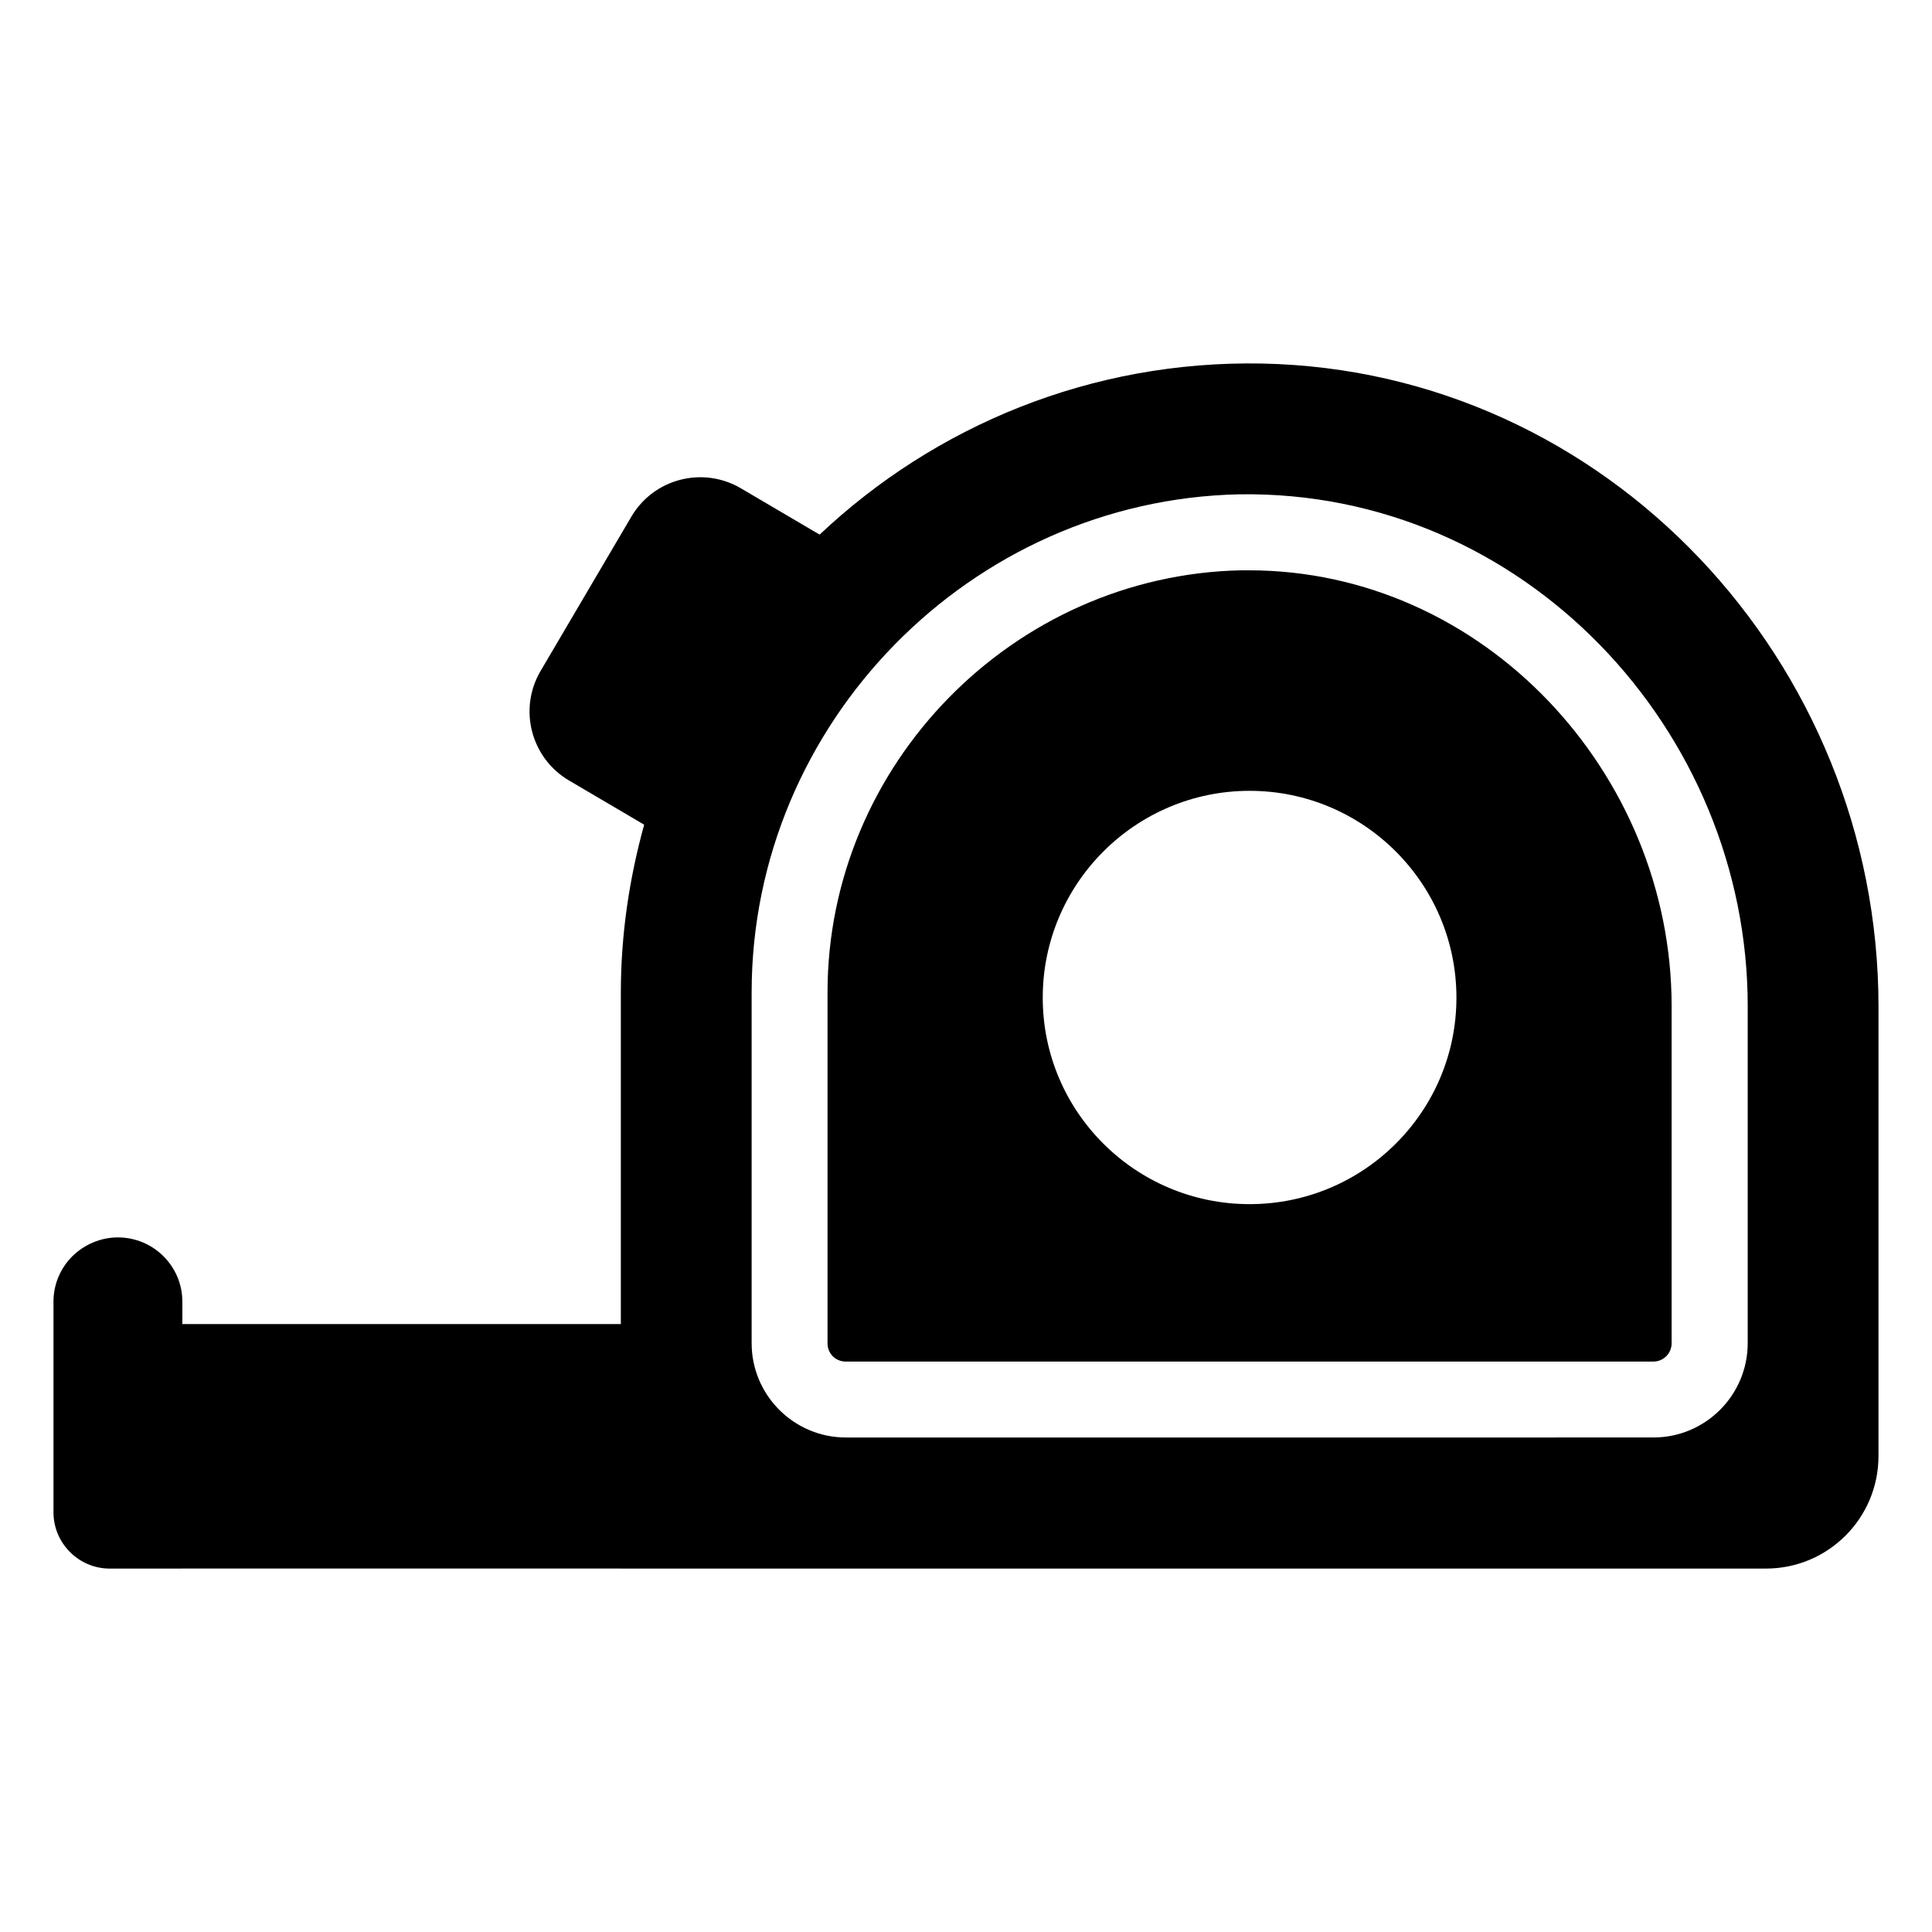
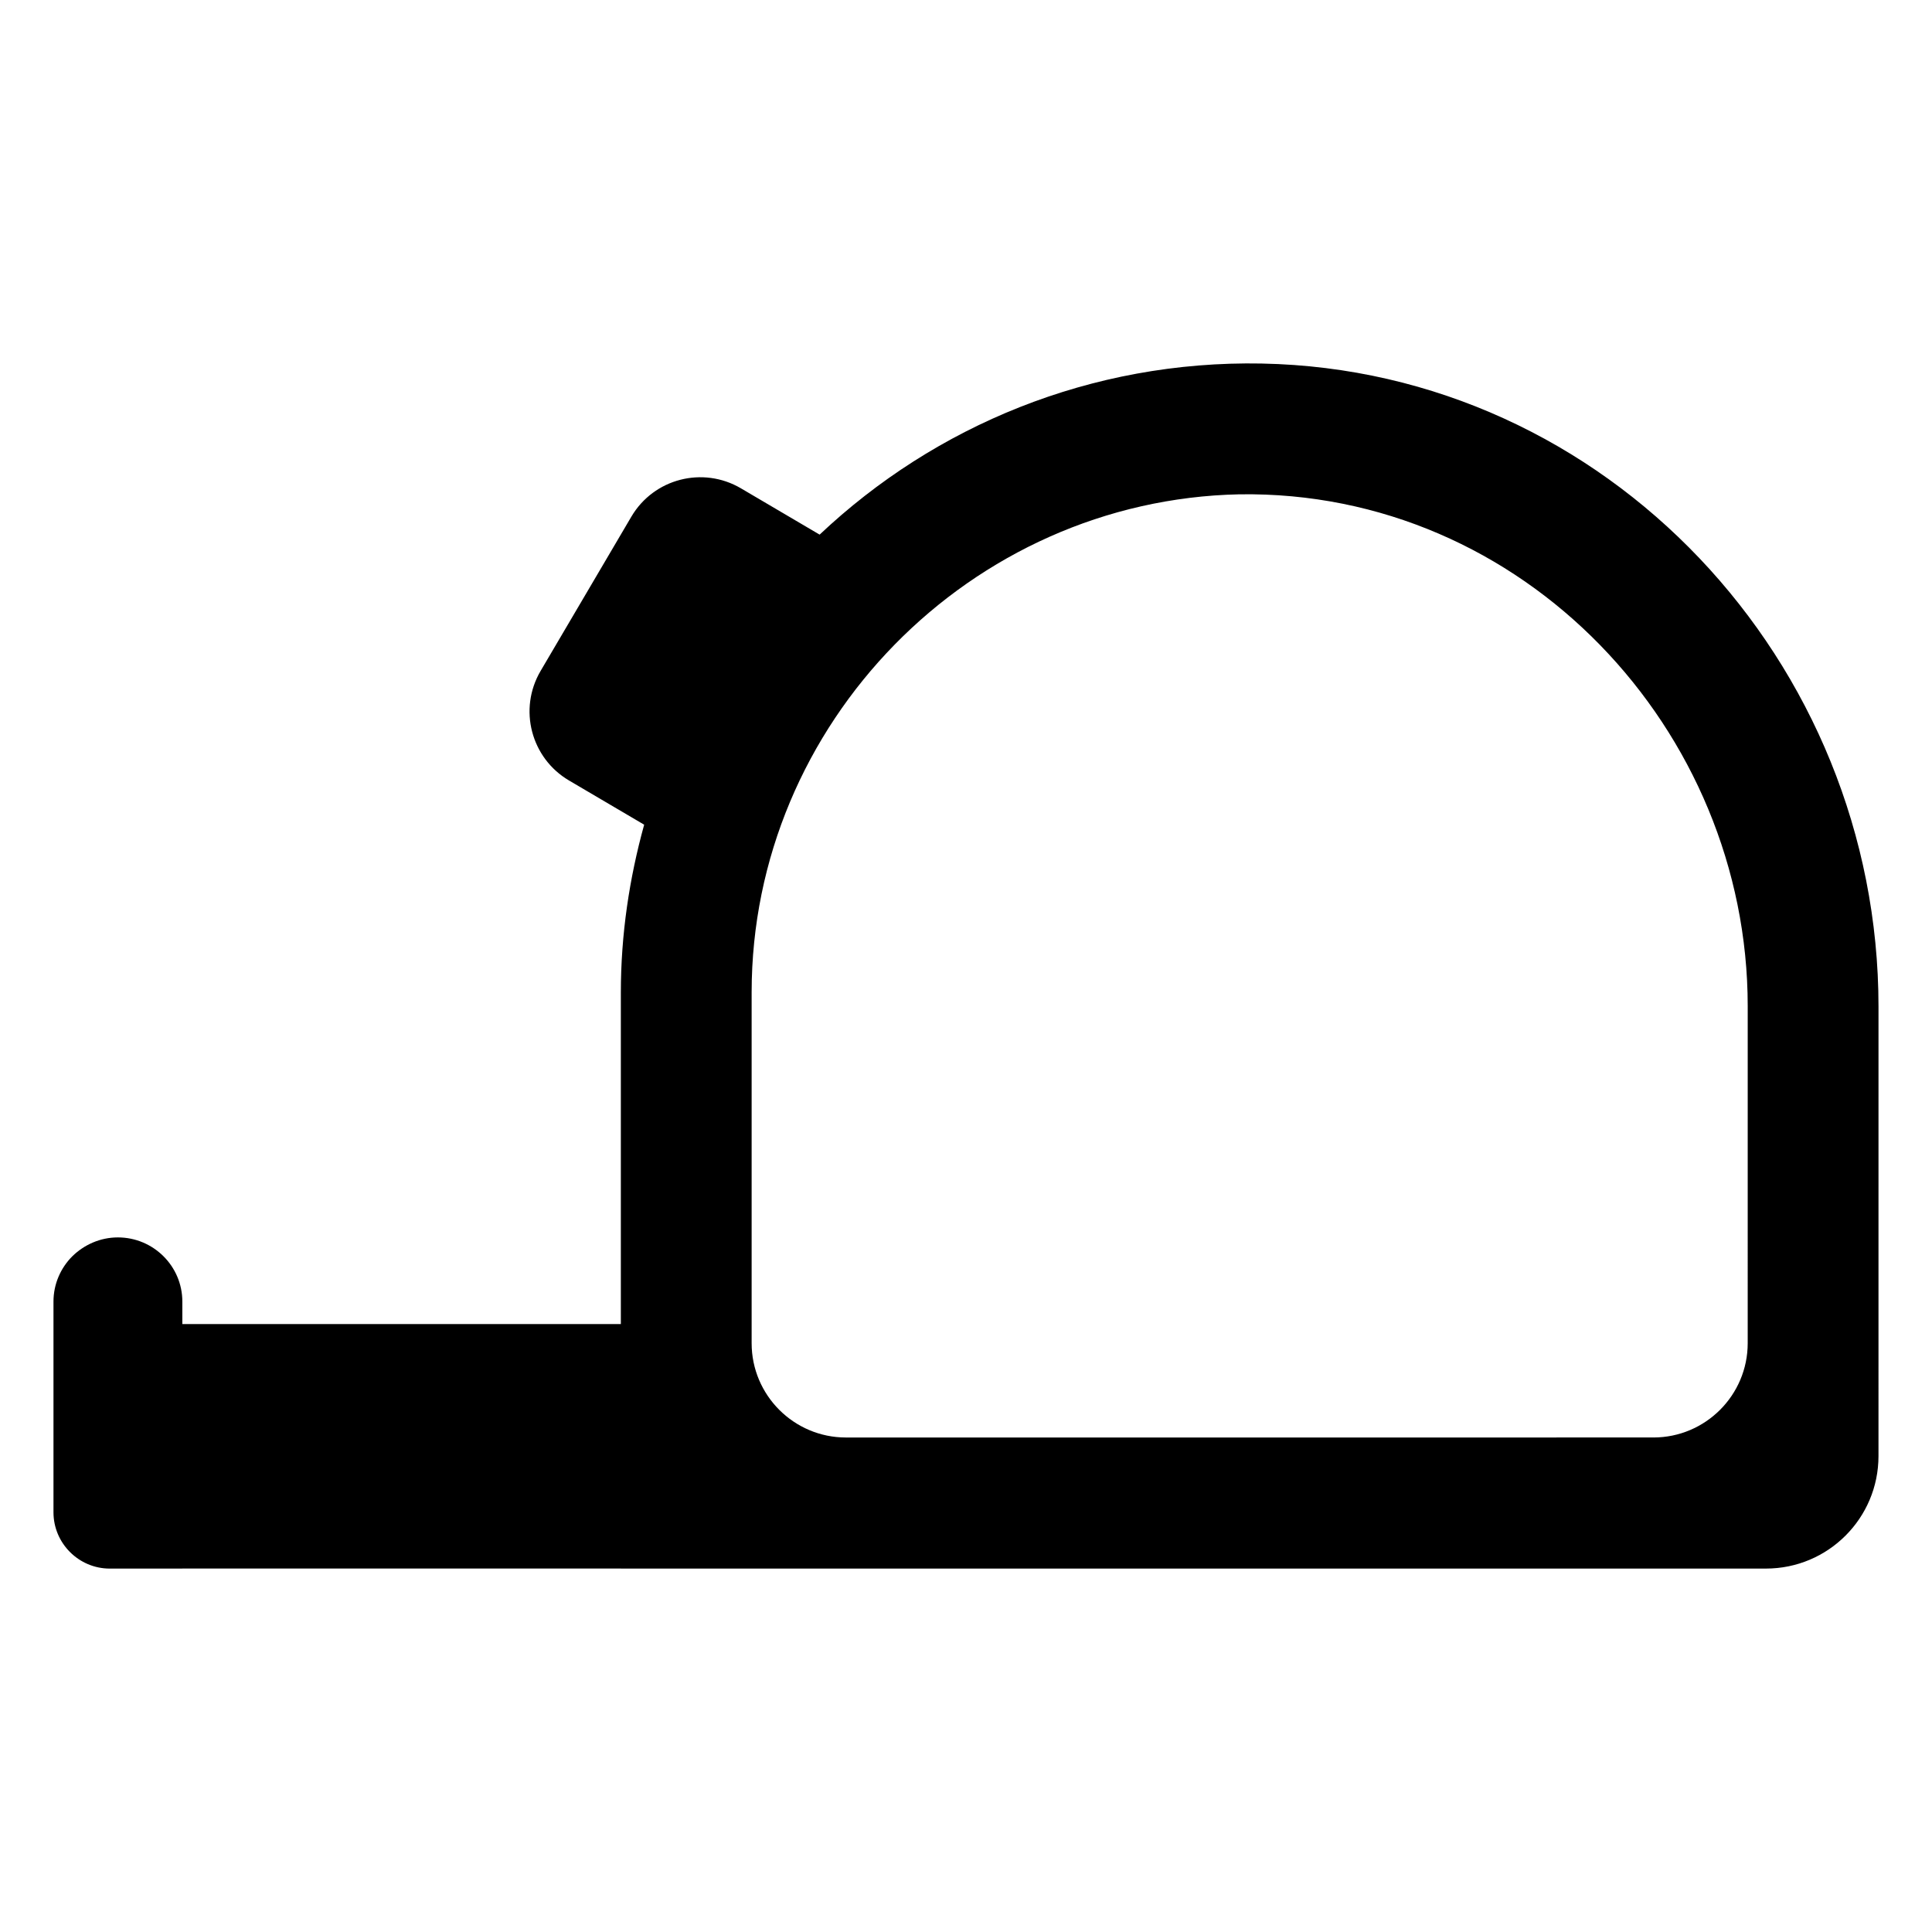
<svg xmlns="http://www.w3.org/2000/svg" fill="#000000" width="800px" height="800px" version="1.1" viewBox="144 144 512 512">
  <g>
-     <path d="m474.95 295.14h-2.117c-60.355 1.309-109.53 51.488-109.53 111.85v93.004c0 2.719 2.117 4.836 4.836 4.836h214.02c2.719 0 4.836-2.215 4.836-4.836v-89.375c0-61.77-49.875-115.48-112.05-115.48zm0.203 167.97c-30.23 0-54.816-24.484-54.816-54.715 0-30.23 24.586-54.816 54.816-54.816s54.816 24.586 54.816 54.816c-0.004 30.227-24.59 54.715-54.816 54.715z" />
    <path d="m478.46 240.34c-45.395-0.859-86.754 16.562-117.25 45.34l-20.863-12.273c-10.055-5.914-23.07-2.621-29.039 7.527l-24.039 40.863c-5.969 10.148-2.527 23.125 7.527 29.039l19.914 11.715c-3.922 14.184-6.18 29.066-6.18 44.508v87.836h-116.21v-5.969c0-9.395-7.68-17-17.074-17-4.695 0-8.949 1.938-12.078 4.996-3.059 3.059-4.996 7.312-4.996 12.008v55.848c0 8.203 6.711 14.914 14.914 14.914h19.238v-0.02h116.21v0.02l303.46-0.004c16.477 0 29.824-13.348 29.824-29.824l0.004-119.07c0-91.414-72.027-168.66-163.37-170.45zm128.7 259.62c0 13.781-11.207 24.988-24.984 24.988l-214 0.004c-13.777 0-24.984-11.207-24.984-24.988v-92.984c0-71.262 57.977-130.47 129.23-131.98 75.344-1.148 134.74 62.477 134.74 135.64z" />
  </g>
</svg>